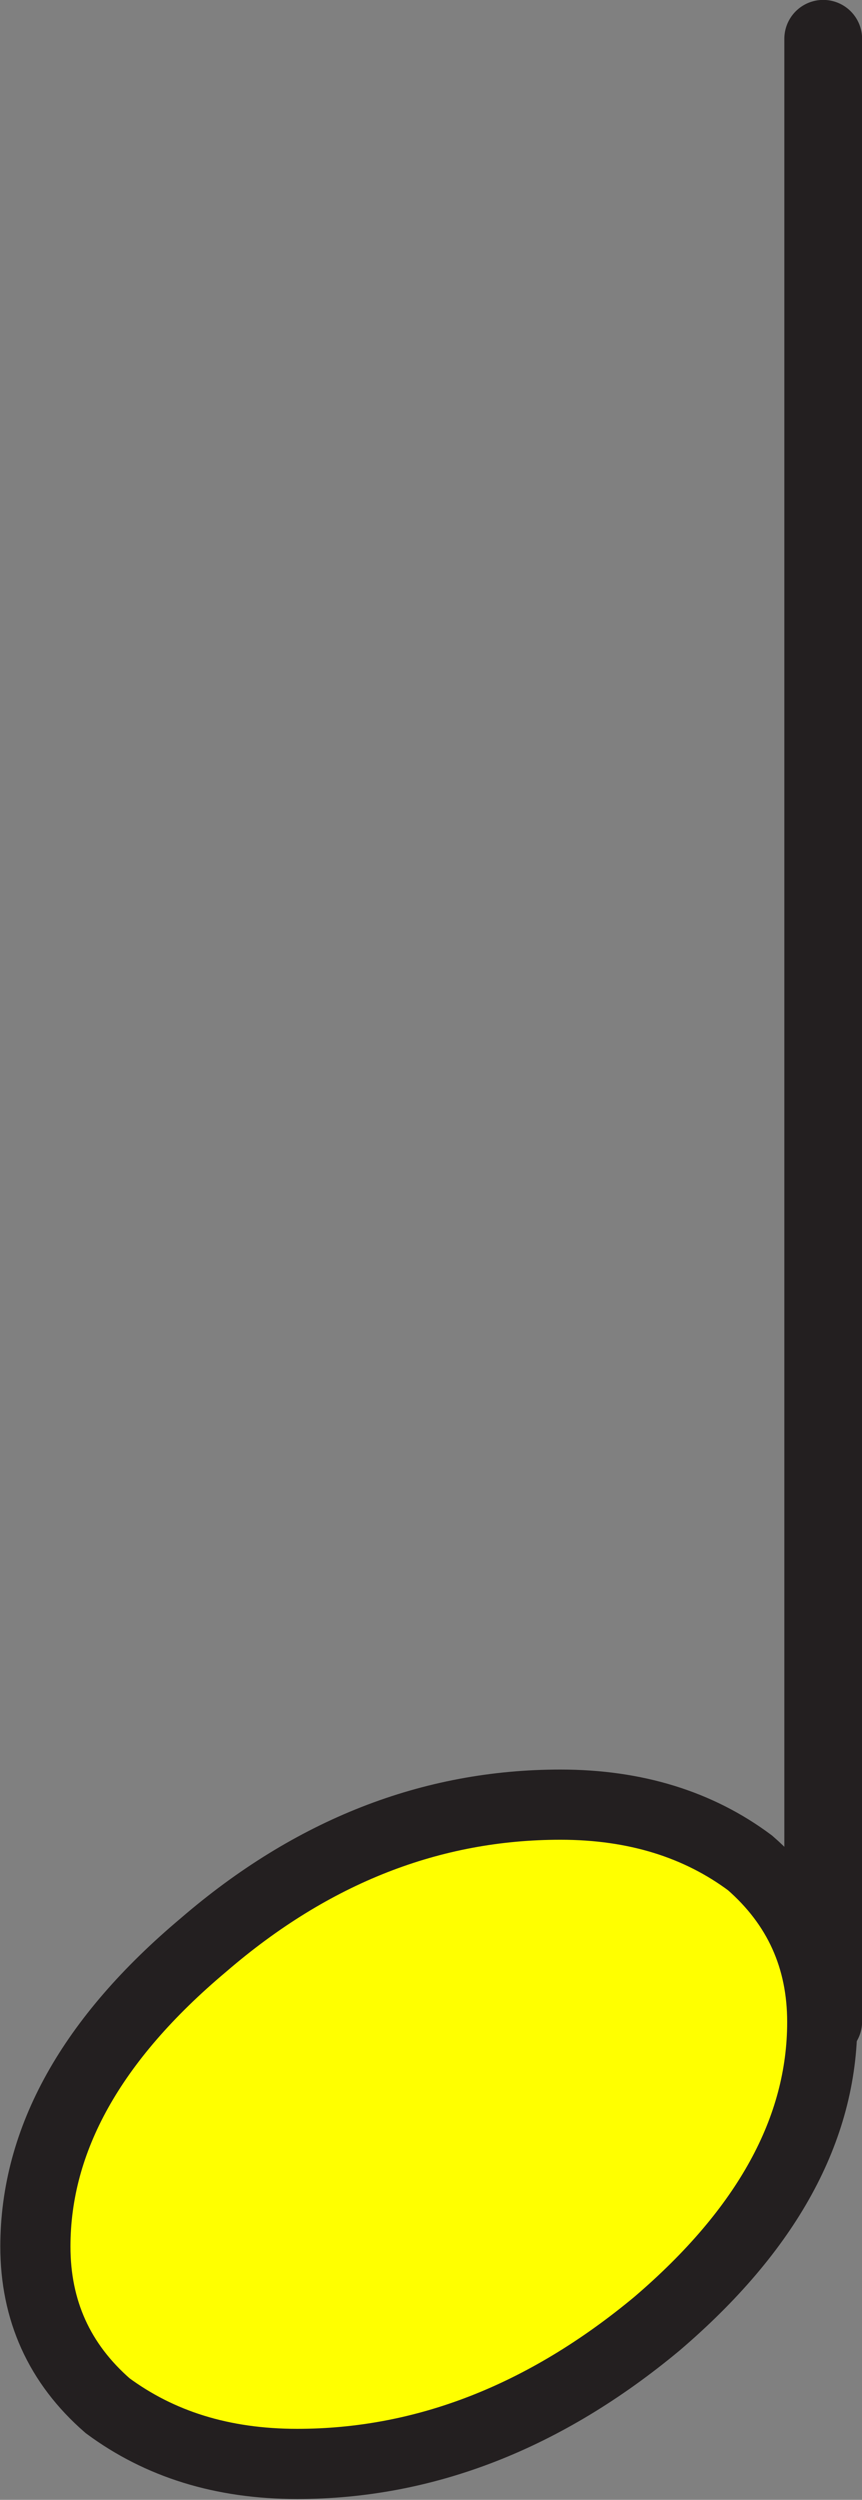
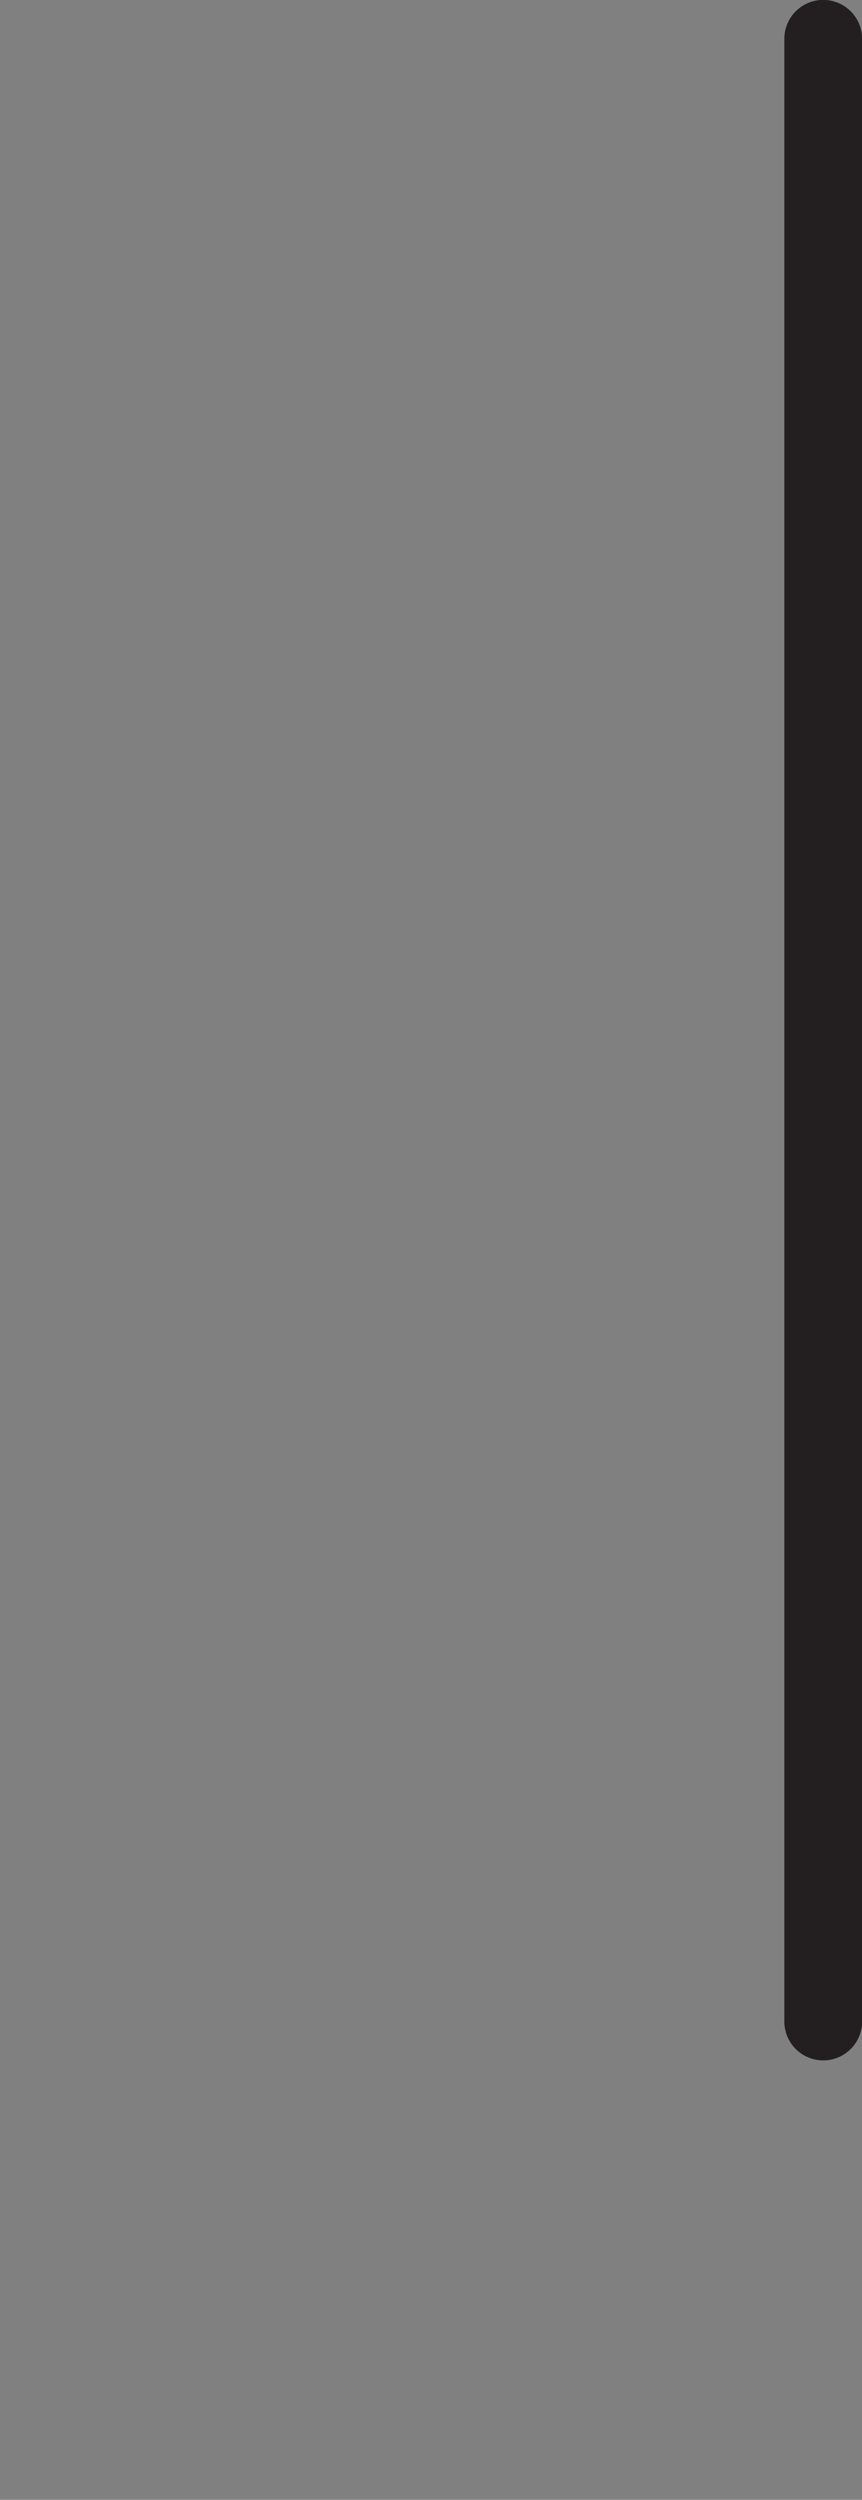
<svg xmlns="http://www.w3.org/2000/svg" version="1.1" id="Layer_1" x="0px" y="0px" viewBox="0 0 17.78 51.53" enable-background="new 0 0 17.78 51.53" xml:space="preserve">
  <rect x="0" y="0" width="17.78" height="51.53" fill="#808080" stroke="none" />
  <line fill="none" stroke="#231F20" stroke-width="1.604" stroke-linecap="round" stroke-linejoin="bevel" x1="16.98" y1="41.67" x2="16.98" y2="0.8" />
-   <path fill="#FFFF00" stroke="#231F20" stroke-width="1.447" stroke-miterlimit="10" d="M11.56,37.2c1.55,0,2.85,0.41,3.91,1.2  c1,0.87,1.49,1.97,1.49,3.28c0,2.21-1.14,4.28-3.41,6.22c-2.31,1.92-4.79,2.89-7.42,2.89c-1.55,0-2.84-0.41-3.91-1.2  c-1-0.87-1.49-1.97-1.49-3.28c0-2.21,1.16-4.28,3.47-6.22C6.44,38.16,8.9,37.2,11.56,37.2" />
</svg>